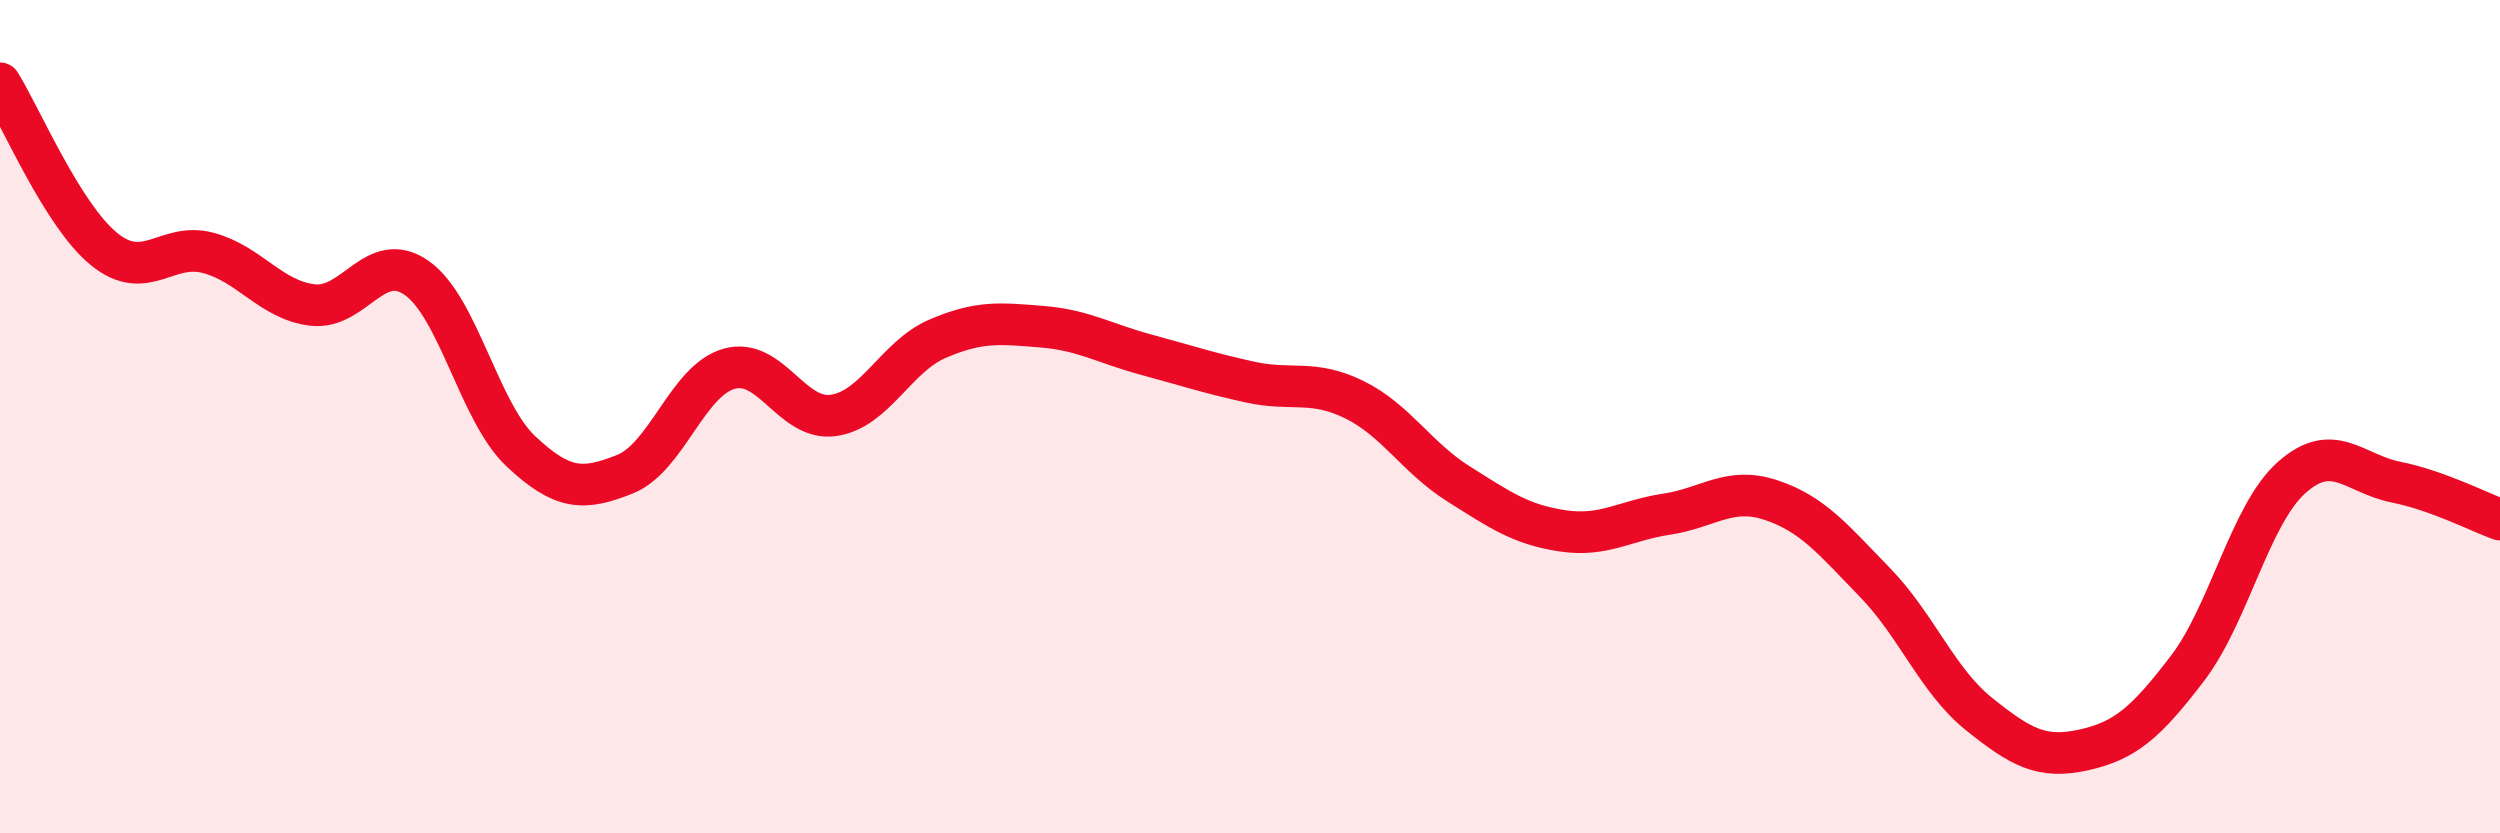
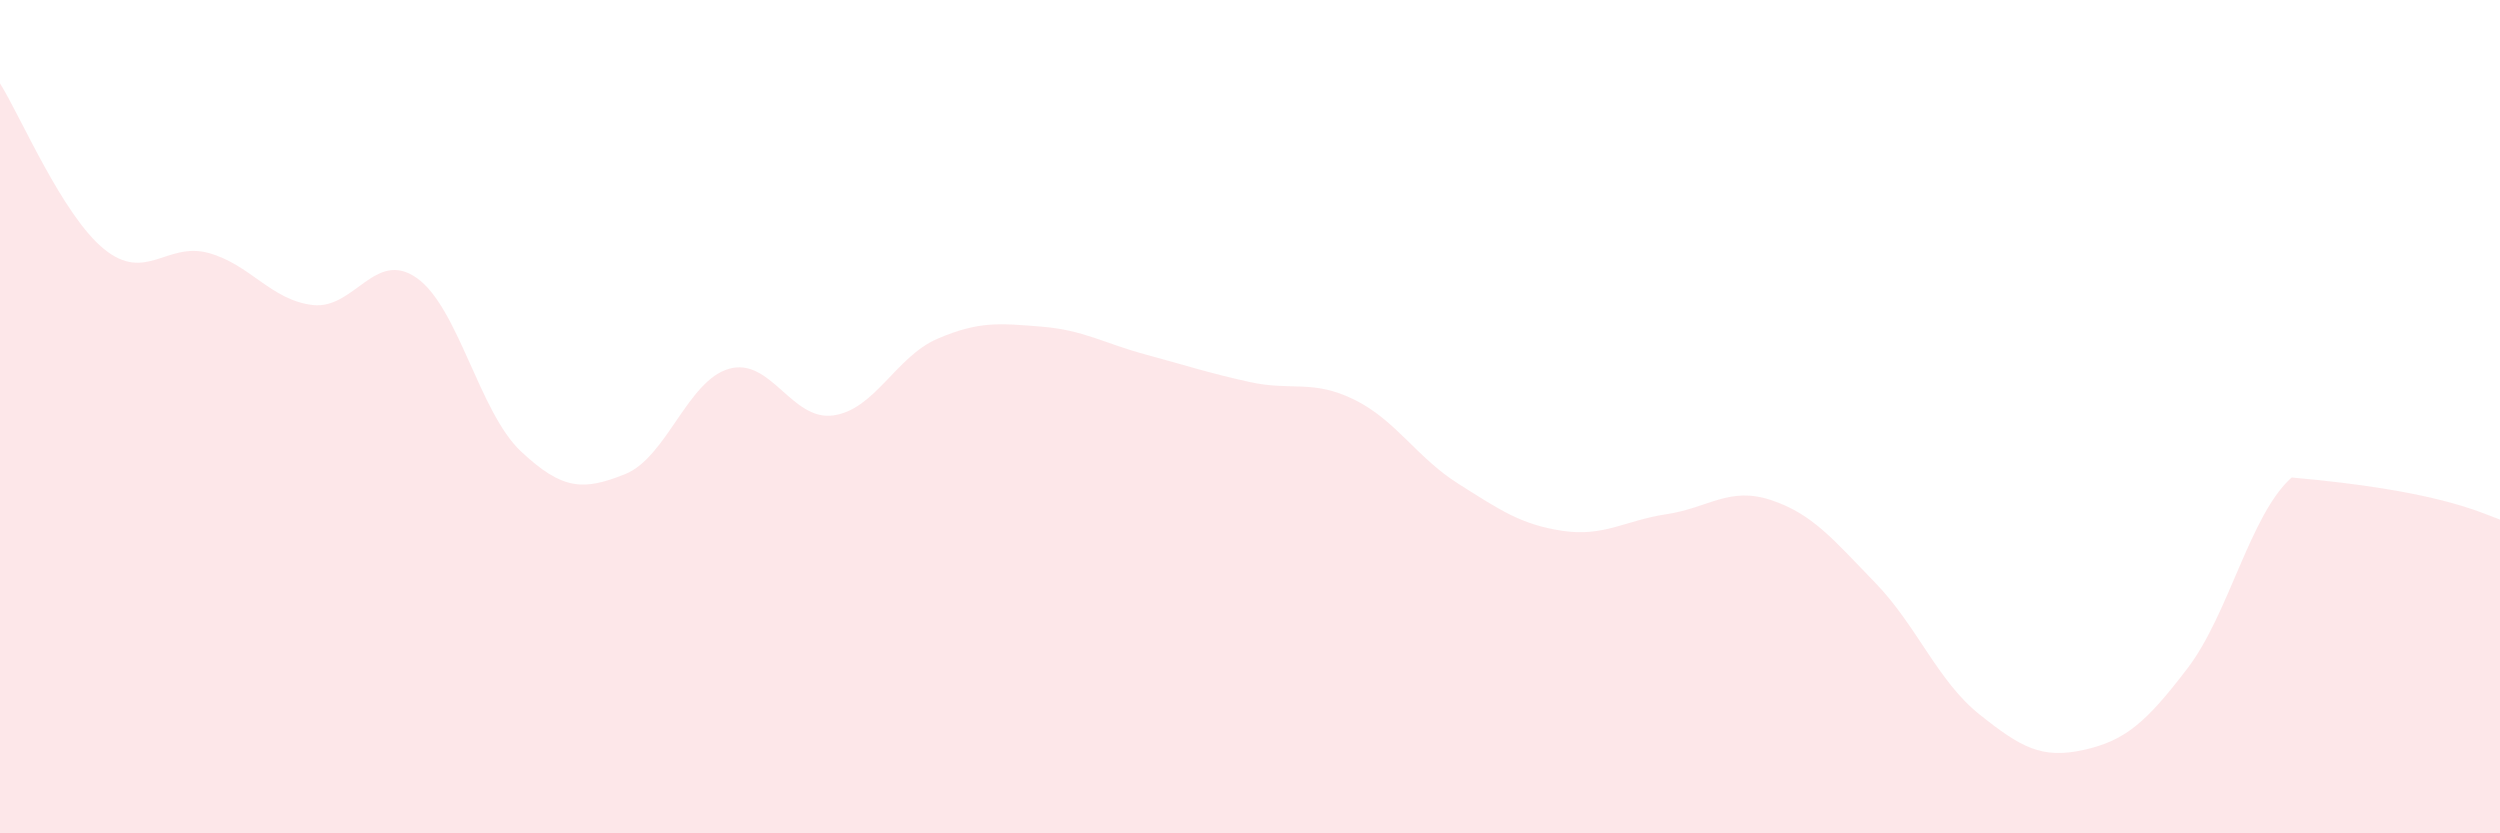
<svg xmlns="http://www.w3.org/2000/svg" width="60" height="20" viewBox="0 0 60 20">
-   <path d="M 0,2 C 0.5,2.8 1.5,5.17 2.5,5.98 C 3.5,6.79 4,5.8 5,6.07 C 6,6.34 6.5,7.2 7.5,7.32 C 8.5,7.44 9,5.97 10,6.67 C 11,7.37 11.5,9.89 12.5,10.83 C 13.5,11.77 14,11.78 15,11.38 C 16,10.98 16.5,9.13 17.5,8.85 C 18.5,8.57 19,10.11 20,9.97 C 21,9.83 21.5,8.56 22.5,8.13 C 23.5,7.7 24,7.76 25,7.84 C 26,7.92 26.5,8.24 27.5,8.51 C 28.5,8.78 29,8.95 30,9.17 C 31,9.39 31.5,9.1 32.5,9.59 C 33.5,10.08 34,10.98 35,11.61 C 36,12.24 36.5,12.59 37.5,12.74 C 38.5,12.89 39,12.49 40,12.34 C 41,12.19 41.5,11.67 42.5,12 C 43.5,12.33 44,12.95 45,13.98 C 46,15.01 46.5,16.34 47.5,17.14 C 48.5,17.94 49,18.22 50,18 C 51,17.78 51.5,17.35 52.5,16.04 C 53.5,14.73 54,12.35 55,11.46 C 56,10.57 56.5,11.37 57.5,11.57 C 58.5,11.77 59.5,12.29 60,12.47L60 20L0 20Z" fill="#EB0A25" opacity="0.1" stroke-linecap="round" stroke-linejoin="round" />
-   <path d="M 0,2 C 0.5,2.8 1.5,5.17 2.5,5.98 C 3.5,6.79 4,5.8 5,6.07 C 6,6.34 6.5,7.2 7.5,7.32 C 8.5,7.44 9,5.97 10,6.67 C 11,7.37 11.5,9.89 12.5,10.83 C 13.5,11.77 14,11.78 15,11.38 C 16,10.98 16.5,9.13 17.5,8.85 C 18.5,8.57 19,10.11 20,9.97 C 21,9.83 21.5,8.56 22.5,8.13 C 23.5,7.7 24,7.76 25,7.84 C 26,7.92 26.5,8.24 27.5,8.51 C 28.5,8.78 29,8.95 30,9.17 C 31,9.39 31.5,9.1 32.5,9.59 C 33.5,10.08 34,10.98 35,11.61 C 36,12.24 36.5,12.59 37.5,12.74 C 38.5,12.89 39,12.49 40,12.34 C 41,12.19 41.5,11.67 42.5,12 C 43.5,12.33 44,12.95 45,13.98 C 46,15.01 46.5,16.34 47.5,17.14 C 48.5,17.94 49,18.22 50,18 C 51,17.78 51.5,17.35 52.5,16.04 C 53.5,14.73 54,12.35 55,11.46 C 56,10.57 56.5,11.37 57.5,11.57 C 58.5,11.77 59.5,12.29 60,12.47" stroke="#EB0A25" stroke-width="1" fill="none" stroke-linecap="round" stroke-linejoin="round" />
+   <path d="M 0,2 C 0.5,2.8 1.5,5.17 2.5,5.98 C 3.5,6.79 4,5.8 5,6.07 C 6,6.34 6.5,7.2 7.5,7.32 C 8.5,7.44 9,5.97 10,6.67 C 11,7.37 11.5,9.89 12.5,10.83 C 13.5,11.77 14,11.78 15,11.38 C 16,10.98 16.5,9.13 17.5,8.85 C 18.5,8.57 19,10.11 20,9.97 C 21,9.83 21.5,8.56 22.5,8.13 C 23.5,7.7 24,7.76 25,7.84 C 26,7.92 26.5,8.24 27.5,8.51 C 28.5,8.78 29,8.95 30,9.17 C 31,9.39 31.5,9.1 32.5,9.59 C 33.5,10.08 34,10.98 35,11.61 C 36,12.24 36.5,12.59 37.5,12.74 C 38.5,12.89 39,12.49 40,12.34 C 41,12.19 41.5,11.67 42.5,12 C 43.5,12.33 44,12.95 45,13.98 C 46,15.01 46.5,16.34 47.5,17.14 C 48.5,17.94 49,18.22 50,18 C 51,17.78 51.5,17.35 52.5,16.04 C 53.5,14.73 54,12.35 55,11.46 C 58.5,11.77 59.5,12.29 60,12.47L60 20L0 20Z" fill="#EB0A25" opacity="0.1" stroke-linecap="round" stroke-linejoin="round" />
</svg>